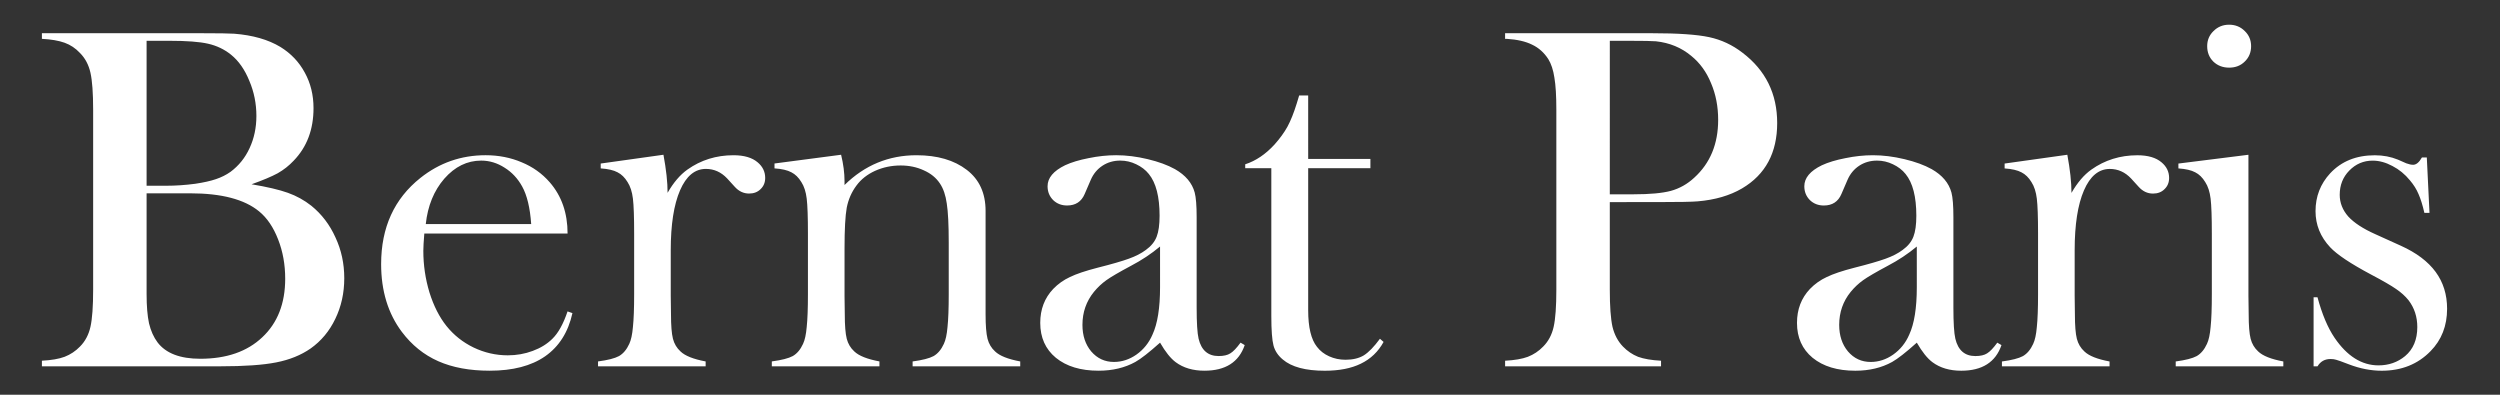
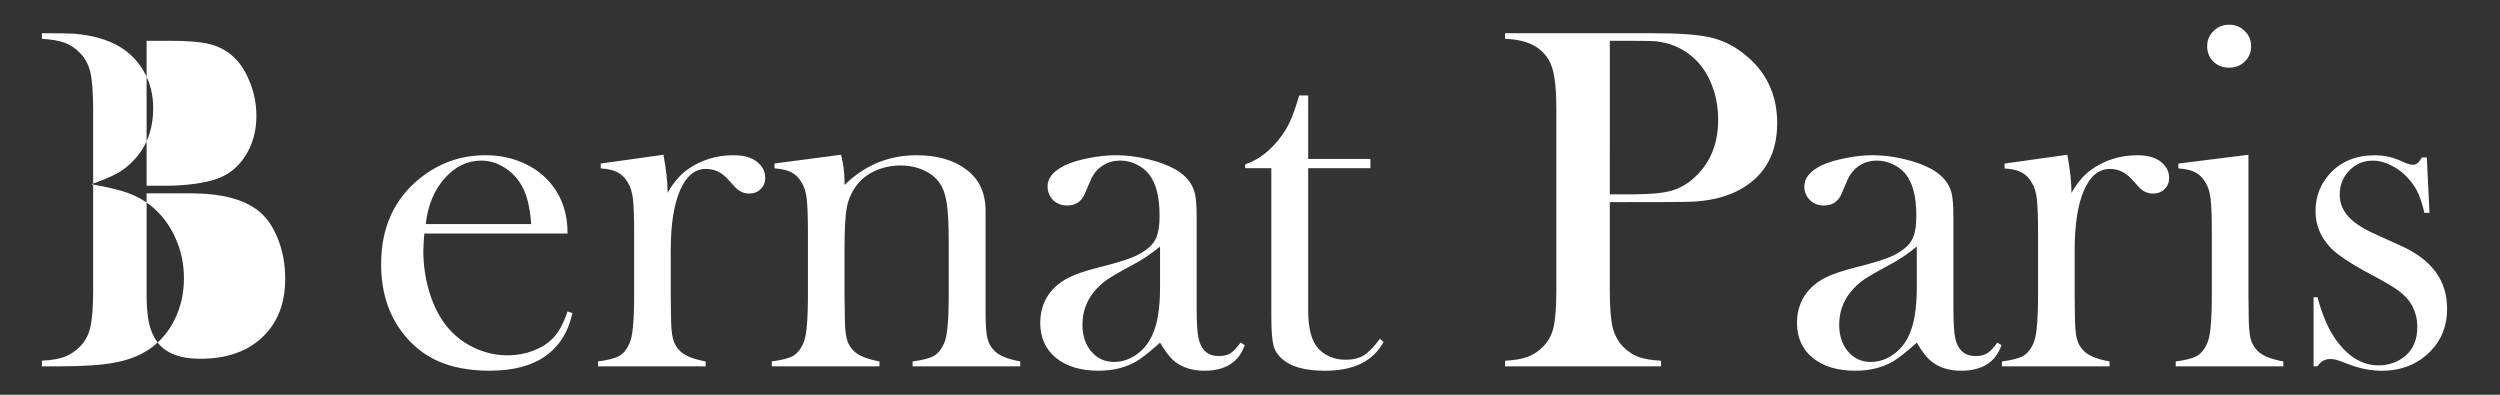
<svg xmlns="http://www.w3.org/2000/svg" xmlns:ns1="http://www.inkscape.org/namespaces/inkscape" xmlns:ns2="http://sodipodi.sourceforge.net/DTD/sodipodi-0.dtd" width="190mm" height="30mm" viewBox="0 0 190 30" id="svg1" ns1:version="1.4 (86a8ad7, 2024-10-11)" ns2:docname="BernatParis2.svg">
  <rect x="0" y="0" width="190" height="30" fill="#333333" stroke="none" />
  <defs id="defs1">
-     <rect x="263.931" y="328.21" width="463.584" height="148.035" id="rect5" />
-     <rect x="225.881" y="435.235" width="134.978" height="37.188" id="rect3" />
-     <rect x="190.071" y="455.894" width="35.81" height="24.792" id="rect2" />
-   </defs>
+     </defs>
  <g ns1:label="Capa 1" ns1:groupmode="layer" id="layer1">
-     <path style="font-size:37.983px;font-family:'Baskerville Old Face';-inkscape-font-specification:'Baskerville Old Face, Normal';stroke-width:0;fill:#ffffff;fill-opacity:1" d="M 3.185,27.841 V 27.414 Q 4.26,27.359 4.909,27.117 5.577,26.858 6.078,26.339 6.671,25.745 6.875,24.836 7.079,23.927 7.079,22.017 V 8.349 q 0,-1.91 -0.204,-2.819 Q 6.671,4.621 6.078,4.027 5.577,3.489 4.909,3.248 4.242,3.007 3.185,2.952 V 2.525 h 12.185 q 1.855,0 2.43,0.037 2.114,0.167 3.505,1.002 1.206,0.742 1.855,1.947 0.668,1.206 0.668,2.708 0,2.43 -1.502,3.987 -0.538,0.575 -1.224,0.964 -0.686,0.371 -1.984,0.835 1.78,0.297 2.763,0.649 0.983,0.352 1.78,0.983 1.187,0.964 1.836,2.411 0.668,1.428 0.668,3.097 0,1.688 -0.686,3.097 -0.668,1.391 -1.873,2.244 -1.094,0.76 -2.615,1.057 -1.502,0.297 -4.247,0.297 z M 11.141,3.1 V 14.116 h 1.502 q 1.057,0 2.188,-0.148 0.983,-0.148 1.576,-0.352 0.612,-0.204 1.113,-0.556 0.946,-0.705 1.447,-1.799 0.519,-1.113 0.519,-2.448 0,-1.41 -0.538,-2.671 Q 18.43,4.862 17.558,4.157 16.798,3.545 15.815,3.323 14.85,3.1 12.866,3.1 Z m 0,11.591 v 7.641 q 0,1.391 0.185,2.244 0.204,0.853 0.649,1.447 0.946,1.243 3.246,1.243 2.986,0 4.711,-1.632 1.743,-1.632 1.743,-4.451 0,-1.614 -0.538,-2.986 -0.538,-1.391 -1.447,-2.133 -1.669,-1.372 -5.23,-1.372 z m 21.106,3.06 q -0.074,0.909 -0.074,1.317 0,1.614 0.464,3.153 0.482,1.539 1.298,2.559 0.835,1.039 2.059,1.632 1.243,0.593 2.596,0.593 1.002,0 1.892,-0.334 0.909,-0.334 1.502,-0.927 0.668,-0.649 1.15,-2.077 l 0.371,0.13 q -0.482,2.17 -2.077,3.283 -1.576,1.094 -4.21,1.094 -2.281,0 -3.913,-0.723 -1.632,-0.723 -2.763,-2.226 -1.576,-2.096 -1.576,-5.156 0,-4.173 2.986,-6.547 2.17,-1.725 4.952,-1.725 1.484,0 2.745,0.538 1.261,0.519 2.133,1.521 1.354,1.558 1.354,3.895 z m 8.123,-0.723 q -0.13,-1.855 -0.686,-2.856 -0.501,-0.909 -1.335,-1.428 -0.835,-0.538 -1.78,-0.538 -1.595,0 -2.8,1.372 -1.187,1.372 -1.41,3.45 z m 10.367,-2.374 q 0.668,-1.168 1.502,-1.762 1.539,-1.094 3.505,-1.094 1.206,0 1.836,0.538 0.575,0.482 0.575,1.187 0,0.519 -0.352,0.853 -0.334,0.334 -0.872,0.334 -0.631,0 -1.094,-0.519 l -0.575,-0.631 q -0.686,-0.723 -1.614,-0.723 -1.261,0 -1.966,1.632 -0.705,1.632 -0.705,4.544 v 3.468 l 0.019,1.41 q 0,1.261 0.148,1.855 0.148,0.575 0.575,0.964 0.519,0.501 1.91,0.76 v 0.371 h -8.179 v -0.371 q 1.113,-0.148 1.595,-0.408 0.482,-0.278 0.779,-0.927 0.204,-0.427 0.278,-1.28 0.093,-0.872 0.093,-2.504 v -4.581 q 0,-1.91 -0.093,-2.671 -0.093,-0.779 -0.408,-1.261 -0.315,-0.519 -0.76,-0.742 -0.445,-0.241 -1.28,-0.297 V 12.429 L 50.422,11.761 q 0.315,1.688 0.315,2.893 z M 63.924,11.761 q 0.26,1.076 0.26,2.003 v 0.297 q 2.3,-2.263 5.471,-2.263 2.374,0 3.821,1.113 1.428,1.094 1.428,3.116 v 7.864 q 0,1.261 0.148,1.855 0.148,0.575 0.575,0.964 0.519,0.501 1.91,0.76 v 0.371 h -8.179 v -0.371 q 1.113,-0.148 1.595,-0.408 0.482,-0.278 0.779,-0.927 0.204,-0.427 0.278,-1.28 0.093,-0.872 0.093,-2.485 v -3.932 q 0,-2.022 -0.148,-2.967 -0.13,-0.946 -0.519,-1.521 -0.427,-0.649 -1.224,-1.002 -0.797,-0.371 -1.762,-0.371 -1.039,0 -1.947,0.408 -0.89,0.408 -1.41,1.113 -0.556,0.742 -0.742,1.688 -0.167,0.927 -0.167,3.097 v 3.635 l 0.019,1.372 q 0,1.261 0.148,1.855 0.148,0.575 0.575,0.964 0.519,0.501 1.91,0.76 v 0.371 h -8.179 v -0.371 q 1.113,-0.148 1.595,-0.408 0.482,-0.278 0.779,-0.927 0.204,-0.427 0.278,-1.28 0.093,-0.872 0.093,-2.504 v -4.581 q 0,-1.91 -0.093,-2.671 -0.093,-0.779 -0.408,-1.261 -0.315,-0.519 -0.76,-0.742 -0.445,-0.241 -1.28,-0.297 v -0.371 z m 30.36,14.281 0.315,0.185 q -0.668,1.947 -3.06,1.947 -1.317,0 -2.188,-0.649 -0.575,-0.427 -1.187,-1.484 -1.243,1.113 -1.873,1.465 -1.206,0.668 -2.8,0.668 -2.04,0 -3.246,-0.983 -1.187,-0.983 -1.187,-2.652 0,-1.539 0.983,-2.578 0.556,-0.575 1.28,-0.909 0.723,-0.352 2.096,-0.705 1.614,-0.408 2.374,-0.686 0.779,-0.278 1.298,-0.668 0.593,-0.427 0.816,-1.002 0.223,-0.575 0.223,-1.595 0,-2.17 -0.816,-3.171 -0.371,-0.464 -0.964,-0.742 -0.575,-0.278 -1.206,-0.278 -0.76,0 -1.354,0.389 -0.593,0.389 -0.89,1.076 l -0.464,1.076 q -0.371,0.872 -1.335,0.872 -0.631,0 -1.057,-0.408 -0.427,-0.427 -0.427,-1.057 0,-0.946 1.335,-1.595 0.723,-0.334 1.78,-0.538 1.076,-0.223 2.096,-0.223 1.15,0 2.392,0.297 1.243,0.297 2.077,0.76 1.206,0.686 1.502,1.78 0.148,0.556 0.148,1.873 v 6.862 q 0,1.743 0.148,2.374 0.315,1.317 1.521,1.317 0.575,0 0.89,-0.204 0.334,-0.204 0.779,-0.816 z m -6.12,-7.307 q -1.002,0.835 -2.207,1.465 -1.354,0.723 -1.873,1.094 -0.519,0.371 -0.946,0.89 -0.872,1.076 -0.872,2.504 0,1.224 0.668,2.022 0.686,0.797 1.725,0.797 0.909,0 1.706,-0.556 0.816,-0.575 1.224,-1.521 0.575,-1.243 0.575,-3.598 z m 11.258,-6.658 h 4.729 v 0.705 h -4.729 v 10.794 q 0,1.947 0.668,2.782 0.352,0.464 0.927,0.723 0.575,0.26 1.243,0.26 0.835,0 1.391,-0.334 0.556,-0.352 1.224,-1.261 l 0.278,0.241 q -0.612,1.113 -1.725,1.651 -1.094,0.538 -2.745,0.538 -2.188,0 -3.19,-0.853 -0.538,-0.445 -0.705,-1.057 -0.167,-0.631 -0.167,-2.244 v -11.239 h -1.984 v -0.297 q 1.206,-0.389 2.226,-1.502 0.612,-0.686 0.983,-1.354 0.371,-0.686 0.705,-1.762 l 0.185,-0.612 h 0.686 z m 22.923,3.283 v 6.658 q 0,1.892 0.204,2.819 0.223,0.909 0.797,1.502 0.501,0.519 1.15,0.779 0.668,0.241 1.743,0.297 v 0.427 h -11.851 v -0.427 q 1.076,-0.056 1.725,-0.297 0.668,-0.26 1.168,-0.779 0.593,-0.593 0.797,-1.502 0.204,-0.909 0.204,-2.819 V 8.349 q 0,-1.595 -0.148,-2.448 -0.13,-0.872 -0.464,-1.41 -0.482,-0.742 -1.224,-1.094 -0.742,-0.371 -1.929,-0.445 h -0.13 V 2.525 h 11.183 q 2.93,0 4.321,0.297 1.391,0.297 2.541,1.187 2.634,2.003 2.634,5.341 0,3.394 -2.671,4.97 -1.391,0.816 -3.375,0.983 -0.631,0.056 -3.042,0.056 z m 0,-0.593 h 1.818 q 1.836,0 2.819,-0.26 1.002,-0.278 1.78,-1.002 1.818,-1.651 1.818,-4.395 0,-1.521 -0.538,-2.782 -0.519,-1.28 -1.502,-2.077 -1.131,-0.946 -2.689,-1.113 -0.427,-0.037 -1.947,-0.037 h -1.558 z m 29.452,11.276 0.315,0.185 q -0.668,1.947 -3.06,1.947 -1.317,0 -2.188,-0.649 -0.575,-0.427 -1.187,-1.484 -1.243,1.113 -1.873,1.465 -1.206,0.668 -2.8,0.668 -2.04,0 -3.246,-0.983 -1.187,-0.983 -1.187,-2.652 0,-1.539 0.983,-2.578 0.556,-0.575 1.28,-0.909 0.723,-0.352 2.096,-0.705 1.614,-0.408 2.374,-0.686 0.779,-0.278 1.298,-0.668 0.593,-0.427 0.816,-1.002 0.223,-0.575 0.223,-1.595 0,-2.17 -0.816,-3.171 -0.371,-0.464 -0.964,-0.742 -0.575,-0.278 -1.206,-0.278 -0.76,0 -1.354,0.389 -0.593,0.389 -0.89,1.076 l -0.464,1.076 q -0.371,0.872 -1.335,0.872 -0.631,0 -1.057,-0.408 -0.427,-0.427 -0.427,-1.057 0,-0.946 1.335,-1.595 0.723,-0.334 1.78,-0.538 1.076,-0.223 2.096,-0.223 1.15,0 2.392,0.297 1.243,0.297 2.077,0.76 1.206,0.686 1.502,1.78 0.148,0.556 0.148,1.873 v 6.862 q 0,1.743 0.148,2.374 0.315,1.317 1.521,1.317 0.575,0 0.89,-0.204 0.334,-0.204 0.779,-0.816 z m -6.12,-7.307 q -1.002,0.835 -2.207,1.465 -1.354,0.723 -1.873,1.094 -0.519,0.371 -0.946,0.89 -0.872,1.076 -0.872,2.504 0,1.224 0.668,2.022 0.686,0.797 1.725,0.797 0.909,0 1.706,-0.556 0.816,-0.575 1.224,-1.521 0.575,-1.243 0.575,-3.598 z m 11.758,-4.08 q 0.668,-1.168 1.502,-1.762 1.539,-1.094 3.505,-1.094 1.206,0 1.836,0.538 0.575,0.482 0.575,1.187 0,0.519 -0.352,0.853 -0.334,0.334 -0.872,0.334 -0.631,0 -1.094,-0.519 l -0.575,-0.631 q -0.686,-0.723 -1.614,-0.723 -1.261,0 -1.966,1.632 -0.705,1.632 -0.705,4.544 v 3.468 l 0.018,1.41 q 0,1.261 0.148,1.855 0.148,0.575 0.575,0.964 0.519,0.501 1.91,0.76 v 0.371 h -8.179 v -0.371 q 1.113,-0.148 1.595,-0.408 0.482,-0.278 0.779,-0.927 0.204,-0.427 0.278,-1.28 0.093,-0.872 0.093,-2.504 v -4.581 q 0,-1.91 -0.093,-2.671 -0.093,-0.779 -0.408,-1.261 -0.315,-0.519 -0.76,-0.742 -0.445,-0.241 -1.28,-0.297 v -0.371 l 4.766,-0.668 q 0.315,1.688 0.315,2.893 z m 8.123,-2.226 5.323,-0.668 v 10.72 l 0.019,1.41 q 0,1.261 0.148,1.855 0.148,0.575 0.575,0.964 0.519,0.501 1.91,0.76 v 0.371 h -8.179 v -0.371 q 1.113,-0.148 1.595,-0.408 0.482,-0.278 0.779,-0.927 0.204,-0.427 0.278,-1.28 0.093,-0.872 0.093,-2.504 v -4.581 q 0,-1.91 -0.093,-2.671 -0.093,-0.779 -0.408,-1.261 -0.315,-0.519 -0.76,-0.742 -0.445,-0.241 -1.28,-0.297 z m 3.858,-7.289 q -0.723,0 -1.206,-0.464 -0.464,-0.464 -0.464,-1.168 0,-0.686 0.482,-1.15 0.482,-0.482 1.187,-0.482 0.705,0 1.187,0.482 0.482,0.464 0.482,1.15 0,0.705 -0.482,1.168 -0.464,0.464 -1.187,0.464 z m 6.417,22.701 v -5.249 h 0.297 q 0.519,1.929 1.298,3.079 1.428,2.096 3.338,2.096 1.168,0 2.022,-0.705 0.927,-0.779 0.927,-2.207 0,-1.168 -0.668,-2.04 -0.371,-0.464 -0.946,-0.853 -0.556,-0.389 -1.892,-1.094 -2.337,-1.243 -3.116,-2.077 -1.113,-1.187 -1.113,-2.745 0,-1.669 1.113,-2.875 1.28,-1.372 3.394,-1.372 0.946,0 1.762,0.334 l 0.631,0.278 q 0.297,0.111 0.519,0.111 0.352,0 0.668,-0.556 h 0.371 l 0.204,4.21 h -0.389 q -0.204,-0.89 -0.445,-1.428 -0.223,-0.538 -0.649,-1.039 -0.575,-0.705 -1.335,-1.094 -0.76,-0.408 -1.502,-0.408 -1.039,0 -1.78,0.76 -0.723,0.742 -0.723,1.836 0,0.909 0.649,1.651 0.668,0.723 2.04,1.335 l 1.966,0.89 q 1.762,0.797 2.634,1.984 0.872,1.187 0.872,2.8 0,1.947 -1.261,3.227 -1.447,1.484 -3.709,1.484 -1.224,0 -2.485,-0.482 -0.816,-0.315 -0.983,-0.352 -0.167,-0.056 -0.427,-0.056 -0.649,0 -0.983,0.556 z" id="text4" aria-label="Bernat Paris" />
+     <path style="font-size:37.983px;font-family:'Baskerville Old Face';-inkscape-font-specification:'Baskerville Old Face, Normal';stroke-width:0;fill:#ffffff;fill-opacity:1" d="M 3.185,27.841 V 27.414 Q 4.26,27.359 4.909,27.117 5.577,26.858 6.078,26.339 6.671,25.745 6.875,24.836 7.079,23.927 7.079,22.017 V 8.349 q 0,-1.91 -0.204,-2.819 Q 6.671,4.621 6.078,4.027 5.577,3.489 4.909,3.248 4.242,3.007 3.185,2.952 V 2.525 q 1.855,0 2.43,0.037 2.114,0.167 3.505,1.002 1.206,0.742 1.855,1.947 0.668,1.206 0.668,2.708 0,2.43 -1.502,3.987 -0.538,0.575 -1.224,0.964 -0.686,0.371 -1.984,0.835 1.78,0.297 2.763,0.649 0.983,0.352 1.78,0.983 1.187,0.964 1.836,2.411 0.668,1.428 0.668,3.097 0,1.688 -0.686,3.097 -0.668,1.391 -1.873,2.244 -1.094,0.76 -2.615,1.057 -1.502,0.297 -4.247,0.297 z M 11.141,3.1 V 14.116 h 1.502 q 1.057,0 2.188,-0.148 0.983,-0.148 1.576,-0.352 0.612,-0.204 1.113,-0.556 0.946,-0.705 1.447,-1.799 0.519,-1.113 0.519,-2.448 0,-1.41 -0.538,-2.671 Q 18.43,4.862 17.558,4.157 16.798,3.545 15.815,3.323 14.85,3.1 12.866,3.1 Z m 0,11.591 v 7.641 q 0,1.391 0.185,2.244 0.204,0.853 0.649,1.447 0.946,1.243 3.246,1.243 2.986,0 4.711,-1.632 1.743,-1.632 1.743,-4.451 0,-1.614 -0.538,-2.986 -0.538,-1.391 -1.447,-2.133 -1.669,-1.372 -5.23,-1.372 z m 21.106,3.06 q -0.074,0.909 -0.074,1.317 0,1.614 0.464,3.153 0.482,1.539 1.298,2.559 0.835,1.039 2.059,1.632 1.243,0.593 2.596,0.593 1.002,0 1.892,-0.334 0.909,-0.334 1.502,-0.927 0.668,-0.649 1.15,-2.077 l 0.371,0.13 q -0.482,2.17 -2.077,3.283 -1.576,1.094 -4.21,1.094 -2.281,0 -3.913,-0.723 -1.632,-0.723 -2.763,-2.226 -1.576,-2.096 -1.576,-5.156 0,-4.173 2.986,-6.547 2.17,-1.725 4.952,-1.725 1.484,0 2.745,0.538 1.261,0.519 2.133,1.521 1.354,1.558 1.354,3.895 z m 8.123,-0.723 q -0.13,-1.855 -0.686,-2.856 -0.501,-0.909 -1.335,-1.428 -0.835,-0.538 -1.78,-0.538 -1.595,0 -2.8,1.372 -1.187,1.372 -1.41,3.45 z m 10.367,-2.374 q 0.668,-1.168 1.502,-1.762 1.539,-1.094 3.505,-1.094 1.206,0 1.836,0.538 0.575,0.482 0.575,1.187 0,0.519 -0.352,0.853 -0.334,0.334 -0.872,0.334 -0.631,0 -1.094,-0.519 l -0.575,-0.631 q -0.686,-0.723 -1.614,-0.723 -1.261,0 -1.966,1.632 -0.705,1.632 -0.705,4.544 v 3.468 l 0.019,1.41 q 0,1.261 0.148,1.855 0.148,0.575 0.575,0.964 0.519,0.501 1.91,0.76 v 0.371 h -8.179 v -0.371 q 1.113,-0.148 1.595,-0.408 0.482,-0.278 0.779,-0.927 0.204,-0.427 0.278,-1.28 0.093,-0.872 0.093,-2.504 v -4.581 q 0,-1.91 -0.093,-2.671 -0.093,-0.779 -0.408,-1.261 -0.315,-0.519 -0.76,-0.742 -0.445,-0.241 -1.28,-0.297 V 12.429 L 50.422,11.761 q 0.315,1.688 0.315,2.893 z M 63.924,11.761 q 0.26,1.076 0.26,2.003 v 0.297 q 2.3,-2.263 5.471,-2.263 2.374,0 3.821,1.113 1.428,1.094 1.428,3.116 v 7.864 q 0,1.261 0.148,1.855 0.148,0.575 0.575,0.964 0.519,0.501 1.91,0.76 v 0.371 h -8.179 v -0.371 q 1.113,-0.148 1.595,-0.408 0.482,-0.278 0.779,-0.927 0.204,-0.427 0.278,-1.28 0.093,-0.872 0.093,-2.485 v -3.932 q 0,-2.022 -0.148,-2.967 -0.13,-0.946 -0.519,-1.521 -0.427,-0.649 -1.224,-1.002 -0.797,-0.371 -1.762,-0.371 -1.039,0 -1.947,0.408 -0.89,0.408 -1.41,1.113 -0.556,0.742 -0.742,1.688 -0.167,0.927 -0.167,3.097 v 3.635 l 0.019,1.372 q 0,1.261 0.148,1.855 0.148,0.575 0.575,0.964 0.519,0.501 1.91,0.76 v 0.371 h -8.179 v -0.371 q 1.113,-0.148 1.595,-0.408 0.482,-0.278 0.779,-0.927 0.204,-0.427 0.278,-1.28 0.093,-0.872 0.093,-2.504 v -4.581 q 0,-1.91 -0.093,-2.671 -0.093,-0.779 -0.408,-1.261 -0.315,-0.519 -0.76,-0.742 -0.445,-0.241 -1.28,-0.297 v -0.371 z m 30.36,14.281 0.315,0.185 q -0.668,1.947 -3.06,1.947 -1.317,0 -2.188,-0.649 -0.575,-0.427 -1.187,-1.484 -1.243,1.113 -1.873,1.465 -1.206,0.668 -2.8,0.668 -2.04,0 -3.246,-0.983 -1.187,-0.983 -1.187,-2.652 0,-1.539 0.983,-2.578 0.556,-0.575 1.28,-0.909 0.723,-0.352 2.096,-0.705 1.614,-0.408 2.374,-0.686 0.779,-0.278 1.298,-0.668 0.593,-0.427 0.816,-1.002 0.223,-0.575 0.223,-1.595 0,-2.17 -0.816,-3.171 -0.371,-0.464 -0.964,-0.742 -0.575,-0.278 -1.206,-0.278 -0.76,0 -1.354,0.389 -0.593,0.389 -0.89,1.076 l -0.464,1.076 q -0.371,0.872 -1.335,0.872 -0.631,0 -1.057,-0.408 -0.427,-0.427 -0.427,-1.057 0,-0.946 1.335,-1.595 0.723,-0.334 1.78,-0.538 1.076,-0.223 2.096,-0.223 1.15,0 2.392,0.297 1.243,0.297 2.077,0.76 1.206,0.686 1.502,1.78 0.148,0.556 0.148,1.873 v 6.862 q 0,1.743 0.148,2.374 0.315,1.317 1.521,1.317 0.575,0 0.89,-0.204 0.334,-0.204 0.779,-0.816 z m -6.12,-7.307 q -1.002,0.835 -2.207,1.465 -1.354,0.723 -1.873,1.094 -0.519,0.371 -0.946,0.89 -0.872,1.076 -0.872,2.504 0,1.224 0.668,2.022 0.686,0.797 1.725,0.797 0.909,0 1.706,-0.556 0.816,-0.575 1.224,-1.521 0.575,-1.243 0.575,-3.598 z m 11.258,-6.658 h 4.729 v 0.705 h -4.729 v 10.794 q 0,1.947 0.668,2.782 0.352,0.464 0.927,0.723 0.575,0.26 1.243,0.26 0.835,0 1.391,-0.334 0.556,-0.352 1.224,-1.261 l 0.278,0.241 q -0.612,1.113 -1.725,1.651 -1.094,0.538 -2.745,0.538 -2.188,0 -3.19,-0.853 -0.538,-0.445 -0.705,-1.057 -0.167,-0.631 -0.167,-2.244 v -11.239 h -1.984 v -0.297 q 1.206,-0.389 2.226,-1.502 0.612,-0.686 0.983,-1.354 0.371,-0.686 0.705,-1.762 l 0.185,-0.612 h 0.686 z m 22.923,3.283 v 6.658 q 0,1.892 0.204,2.819 0.223,0.909 0.797,1.502 0.501,0.519 1.15,0.779 0.668,0.241 1.743,0.297 v 0.427 h -11.851 v -0.427 q 1.076,-0.056 1.725,-0.297 0.668,-0.26 1.168,-0.779 0.593,-0.593 0.797,-1.502 0.204,-0.909 0.204,-2.819 V 8.349 q 0,-1.595 -0.148,-2.448 -0.13,-0.872 -0.464,-1.41 -0.482,-0.742 -1.224,-1.094 -0.742,-0.371 -1.929,-0.445 h -0.13 V 2.525 h 11.183 q 2.93,0 4.321,0.297 1.391,0.297 2.541,1.187 2.634,2.003 2.634,5.341 0,3.394 -2.671,4.97 -1.391,0.816 -3.375,0.983 -0.631,0.056 -3.042,0.056 z m 0,-0.593 h 1.818 q 1.836,0 2.819,-0.26 1.002,-0.278 1.78,-1.002 1.818,-1.651 1.818,-4.395 0,-1.521 -0.538,-2.782 -0.519,-1.28 -1.502,-2.077 -1.131,-0.946 -2.689,-1.113 -0.427,-0.037 -1.947,-0.037 h -1.558 z m 29.452,11.276 0.315,0.185 q -0.668,1.947 -3.06,1.947 -1.317,0 -2.188,-0.649 -0.575,-0.427 -1.187,-1.484 -1.243,1.113 -1.873,1.465 -1.206,0.668 -2.8,0.668 -2.04,0 -3.246,-0.983 -1.187,-0.983 -1.187,-2.652 0,-1.539 0.983,-2.578 0.556,-0.575 1.28,-0.909 0.723,-0.352 2.096,-0.705 1.614,-0.408 2.374,-0.686 0.779,-0.278 1.298,-0.668 0.593,-0.427 0.816,-1.002 0.223,-0.575 0.223,-1.595 0,-2.17 -0.816,-3.171 -0.371,-0.464 -0.964,-0.742 -0.575,-0.278 -1.206,-0.278 -0.76,0 -1.354,0.389 -0.593,0.389 -0.89,1.076 l -0.464,1.076 q -0.371,0.872 -1.335,0.872 -0.631,0 -1.057,-0.408 -0.427,-0.427 -0.427,-1.057 0,-0.946 1.335,-1.595 0.723,-0.334 1.78,-0.538 1.076,-0.223 2.096,-0.223 1.15,0 2.392,0.297 1.243,0.297 2.077,0.76 1.206,0.686 1.502,1.78 0.148,0.556 0.148,1.873 v 6.862 q 0,1.743 0.148,2.374 0.315,1.317 1.521,1.317 0.575,0 0.89,-0.204 0.334,-0.204 0.779,-0.816 z m -6.12,-7.307 q -1.002,0.835 -2.207,1.465 -1.354,0.723 -1.873,1.094 -0.519,0.371 -0.946,0.89 -0.872,1.076 -0.872,2.504 0,1.224 0.668,2.022 0.686,0.797 1.725,0.797 0.909,0 1.706,-0.556 0.816,-0.575 1.224,-1.521 0.575,-1.243 0.575,-3.598 z m 11.758,-4.08 q 0.668,-1.168 1.502,-1.762 1.539,-1.094 3.505,-1.094 1.206,0 1.836,0.538 0.575,0.482 0.575,1.187 0,0.519 -0.352,0.853 -0.334,0.334 -0.872,0.334 -0.631,0 -1.094,-0.519 l -0.575,-0.631 q -0.686,-0.723 -1.614,-0.723 -1.261,0 -1.966,1.632 -0.705,1.632 -0.705,4.544 v 3.468 l 0.018,1.41 q 0,1.261 0.148,1.855 0.148,0.575 0.575,0.964 0.519,0.501 1.91,0.76 v 0.371 h -8.179 v -0.371 q 1.113,-0.148 1.595,-0.408 0.482,-0.278 0.779,-0.927 0.204,-0.427 0.278,-1.28 0.093,-0.872 0.093,-2.504 v -4.581 q 0,-1.91 -0.093,-2.671 -0.093,-0.779 -0.408,-1.261 -0.315,-0.519 -0.76,-0.742 -0.445,-0.241 -1.28,-0.297 v -0.371 l 4.766,-0.668 q 0.315,1.688 0.315,2.893 z m 8.123,-2.226 5.323,-0.668 v 10.72 l 0.019,1.41 q 0,1.261 0.148,1.855 0.148,0.575 0.575,0.964 0.519,0.501 1.91,0.76 v 0.371 h -8.179 v -0.371 q 1.113,-0.148 1.595,-0.408 0.482,-0.278 0.779,-0.927 0.204,-0.427 0.278,-1.28 0.093,-0.872 0.093,-2.504 v -4.581 q 0,-1.91 -0.093,-2.671 -0.093,-0.779 -0.408,-1.261 -0.315,-0.519 -0.76,-0.742 -0.445,-0.241 -1.28,-0.297 z m 3.858,-7.289 q -0.723,0 -1.206,-0.464 -0.464,-0.464 -0.464,-1.168 0,-0.686 0.482,-1.15 0.482,-0.482 1.187,-0.482 0.705,0 1.187,0.482 0.482,0.464 0.482,1.15 0,0.705 -0.482,1.168 -0.464,0.464 -1.187,0.464 z m 6.417,22.701 v -5.249 h 0.297 q 0.519,1.929 1.298,3.079 1.428,2.096 3.338,2.096 1.168,0 2.022,-0.705 0.927,-0.779 0.927,-2.207 0,-1.168 -0.668,-2.04 -0.371,-0.464 -0.946,-0.853 -0.556,-0.389 -1.892,-1.094 -2.337,-1.243 -3.116,-2.077 -1.113,-1.187 -1.113,-2.745 0,-1.669 1.113,-2.875 1.28,-1.372 3.394,-1.372 0.946,0 1.762,0.334 l 0.631,0.278 q 0.297,0.111 0.519,0.111 0.352,0 0.668,-0.556 h 0.371 l 0.204,4.21 h -0.389 q -0.204,-0.89 -0.445,-1.428 -0.223,-0.538 -0.649,-1.039 -0.575,-0.705 -1.335,-1.094 -0.76,-0.408 -1.502,-0.408 -1.039,0 -1.78,0.76 -0.723,0.742 -0.723,1.836 0,0.909 0.649,1.651 0.668,0.723 2.04,1.335 l 1.966,0.89 q 1.762,0.797 2.634,1.984 0.872,1.187 0.872,2.8 0,1.947 -1.261,3.227 -1.447,1.484 -3.709,1.484 -1.224,0 -2.485,-0.482 -0.816,-0.315 -0.983,-0.352 -0.167,-0.056 -0.427,-0.056 -0.649,0 -0.983,0.556 z" id="text4" aria-label="Bernat Paris" />
  </g>
</svg>